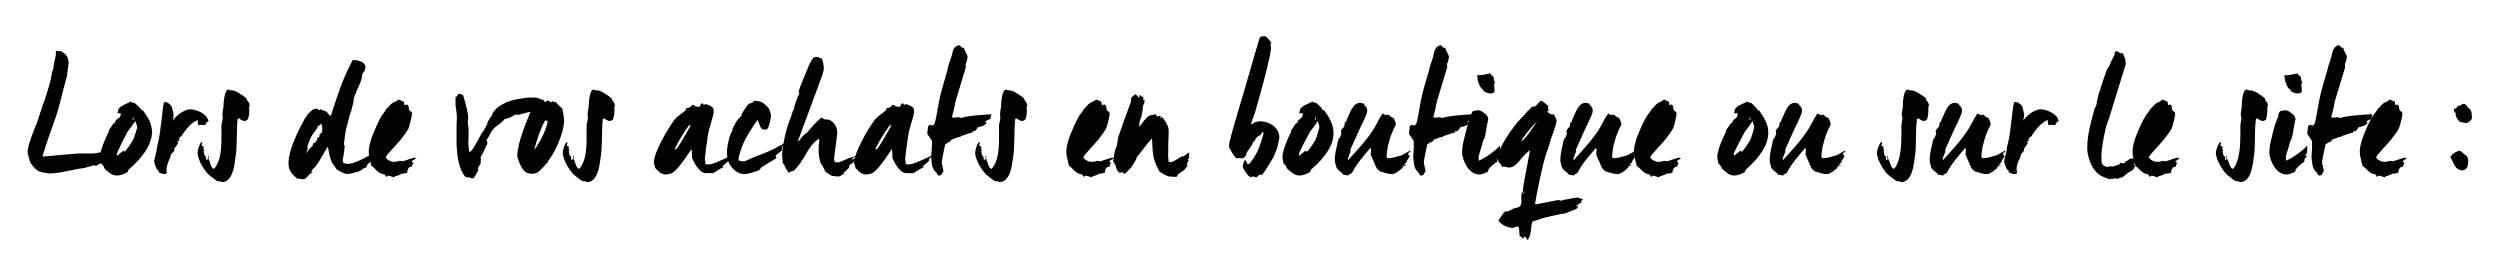
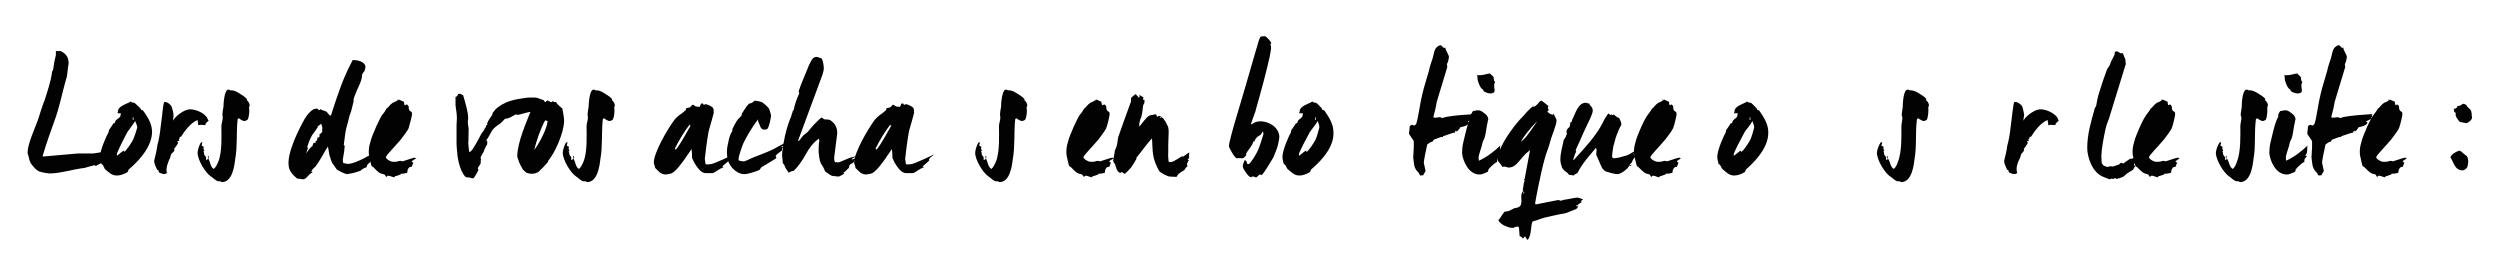
<svg xmlns="http://www.w3.org/2000/svg" version="1.1" id="Calque_1" x="0px" y="0px" viewBox="0 0 725 80" style="enable-background:new 0 0 725 80;" xml:space="preserve">
  <style type="text/css">
	.st0{fill:#020203;}
</style>
  <g>
    <path class="st0" d="M29.7,46.8c0,0.2,0.1,0.3,0.2,0.3c-0.8,0.2-1.9,1-2.1,1c-0.4,0-0.1-0.2-0.4-0.2c-0.2,0-2.1,0.6-2.9,0.8   c-3.5,0.4-7,1.6-10.1,1.6c-0.2,0-2.2-0.2-3.3-0.7c-0.6-0.3-1.7-1.5-2.2-2.3c-0.4-0.7-0.5-1.6-0.7-2.3c-0.1-0.1-0.2-0.4-0.2-0.8   c0-2.4,2.2-7.2,3-9.4c0.5-1.5,1-3.3,1.6-4.9c0-0.1,0.2-0.5,0.3-0.7c0.7-2.3,1.9-5.6,2.2-8.4c0.4-0.5,0.4-1.2,0.5-1.9   c0.1-0.9,0.4-1.9,0.6-2.9c0-0.2,0-0.9,0-1.2H17c0.2,0,0.5,0,0.6,0c2.1,1,2.3,2.5,2.3,3.7c0,0.2-0.2,0.9-0.2,1.2   c-0.2,1.6-0.2,2.5-0.6,3.5c-1.3,4.6-1.8,7.8-3.4,12.1c-1,2.8-2.3,6.4-3.3,9.8v0.3l10.3-0.9h4.4c0.2,0,1.8-0.3,2.5-0.4v0   c0.2,0.2,0.5,0.8,0.8,1c0,0.2,0,0.6,0.1,0.9C30.5,46.3,30.1,46.4,29.7,46.8z" />
    <path class="st0" d="M37.4,49.1c-0.2,0.1-0.2,0.5-0.4,0.8c-1.2,0.7-2.2,1-3.1,1c-1.6,0-2.4-1-3.4-1.8c-0.3-0.2-0.5-1.5-1.1-1.5   c-0.1-0.6-0.4-1.8-0.4-2c0-2.2,2-6.4,2.4-7.1c0.2-0.1,0.1-0.6,0.2-0.8c0.4-0.6,0.9-1.2,1.2-1.8c0.2-0.2,0.2-0.1,0.4-0.2   s0.1-0.3,0.3-0.6c0.2-0.5,0.9-0.7,1.3-1.2c0.2-0.2,0.1-0.7,0.3-1c-0.1,0-0.5-0.2-0.6,0.1c0-0.1-0.1-0.2-0.1-0.3   c-0.1,0-0.1,0.2-0.1,0.4c0-0.2-0.1-0.4-0.4-0.4l0.1,0c0,0,0.1,0,0.2-0.2c-0.2-1.9,3.2-2.5,3.7-3.1c0.2,0.5,0.7,0.2,1.2,0.5   c0.2,0.2,1.1,1,1.6,1.5c0,0,0,0.1,0.1,0.2c0.1,0.1,0.2,0.3,0.2,0.3c0.1,0,0.4,0,0.5,0.2c1.6,2.1,2.6,4.1,2.6,6.2   C44,42.2,41.1,45.9,37.4,49.1z M39.2,35.1c-0.6,1-1.7,2.4-2.2,3.1c-1.1,2-3.1,6-3.1,6.5v0.5c0.6-0.5,1.8-1.5,2-1.5   c0.4,0-0.2,0.3,0.1,0.3c0.5,0,2.5-3.2,2.6-3.5c0.3-0.5,1.2-3.4,1.2-3.5C39.8,36.6,39.5,35.7,39.2,35.1z M38.7,34.7V34h-0.2v0.8   H38.7z" />
    <path class="st0" d="M59.6,36.3c-0.6,0-1.2-0.2-2.1,0c-0.1-0.4-0.1-0.8-0.2-1.5c-2,0.8-3.7,3.1-4.9,5c0-0.1-0.1-0.2-0.2-0.2   c-0.1,0.3-0.2,0.5-0.1,0.6c0,0-0.1,0-0.1,0c-0.1,0.2-0.1,0.2-0.1,0.2c-0.1,0.1,0.1,0.2,0.1,0.4c-0.1,0-0.1,0.1-0.4,0.1h0   c-0.1,0-0.1,0-0.1,0.1c-0.2,0.2,0.2,0.3,0.2,0.4c-0.3,0.5-0.7,1.2-1.2,1.8c0,0.2,0.1,0.3,0.1,0.4c-0.2,0.4-0.5,0.7-0.9,1   c-0.2,0.3-0.2,0.8-0.4,1.2c-0.6,1.3-1.3,3-0.9,4.4c-0.3,0.2-0.6,0.3-0.9,0.3c-0.2,0-1-0.3-1.4-0.5c-0.2-0.2,0-0.9-0.5-0.7   c-0.4-1-0.9-1.8-0.9-2.6c0-0.3,0.8-3,0.9-4.4c0.5-1.8,0.8-3.7,1-5.6c0.1-1.2,0.4-2.7,0.5-4.1c0.1-1,0.2-2,0.5-3H48   c0.6,0,1.6,0.8,1.8,1.4c0.2,0.8,0.5,1.5,0.5,2.2c0.1,0.6-0.1,1-0.1,1.8c0.5-1.2,3.2-3.3,4.9-3.3c1.5,0,3.7,0.8,4.8,2.2   c0.2,0.2,0.3,0.7,0.6,1.1C60.1,35.4,59.4,35.8,59.6,36.3z" />
    <path class="st0" d="M72.2,31c0.2,1,0.1,2.8-0.4,3.7c-0.2,0.2-0.7,0.4-1,0.4c-0.2,0-1.1-0.4-1.5-0.8c-0.3,0.1-0.4,0.2-0.4,0.4   c-0.4,3.8,0,7.7-0.7,11.5c-0.2,1.8-0.8,6.6-3.8,6.6c-0.4,0-0.3-0.2-0.5-0.2c-0.1-0.2,0,0-0.4,0c-0.9,0-2.1-1.4-2.3-1.4   c-1.6-1-3.9-4.8-3.9-6.9c0-0.6,0.4-2.2,1-3c0.2,0,0.3,0,0.4-0.1c0,0.2-0.2,0.6-0.2,1c0.1,0.2,0.2,0.1,0.5,0.3c0.2,0,0,0.3,0,0.8   c0.2,0.2,0.5,0.2,0,0.6c0.2,0.3,0.2,0.6,0.2,0.9c0.2,0.4,0.8,0.8,0.5,1.4l0.2,0.2c0.2-0.2,0.4-0.3,0.6-0.3c0.5,1,0.5,2.3,1.5,2.9   c0.6-0.5,1-1.4,1.3-2.1c1.2-2.9,0.9-8,0.9-10.3c0-0.8,0.4-1.7,0.4-2.5c0-0.2-0.1-0.5-0.1-0.8c0-0.6,0.1-1.2,0.3-2.3   c0-0.6,0.2-5,1.4-5c0.4,0,0.4,0,0.5,0.2c0.8-0.1,1.7,0.2,2.6,0.8c1,0.6,1.7,1.1,2.2,1.6c0.1,0.2,0.1,0.3,0.1,0.5   c0.4,0.2,0.8,1,0.8,1.4C72.4,30.8,72.4,30.9,72.2,31z M60.5,46h-0.2v-0.8h0.2V46z" />
    <path class="st0" d="M105.7,20.6c-0.2,0.2-0.7,0.9-0.7,1.1c0,1.9-1.2,3.4-2.4,6.8c-0.1,0.2,0,0.8-0.1,1.1l-0.6,2.4   c-0.1,0.5-0.5,1.3-0.6,1.8c-0.2,1-0.5,2-0.8,3.1c-0.3,1-0.5,2.7-0.8,5.1c0.2,0.2,0.4,0.5,0.2,0.8c0,1.2-0.5,3.2-0.5,3.5l0.1,0.9   c0.4,0.2,1.4,0.4,1.8,0.3c2-0.2,6.4-2.7,6.9-3.1c-0.1,0.5-0.2,1.2-0.2,1.6c-0.1,0.6-0.9,1.2-1.3,1.6c-0.2,0.1-0.3,0.5-0.4,0.9   c-0.6,0.2-1.5,0.6-1.7,1c-0.8,0.3-2.5,0.8-2.8,0.8l-1.2,0.2c-0.4,0,0-0.2-0.3-0.1c-0.4,0-1.9-0.8-2.6-1.2c-0.2-0.4-0.9-1.2-1.4-2   c-0.2-0.5-0.5-1.2-0.8-2.4c-0.2-1.1-0.3-1.9-0.4-2.3c-0.4,0.6-1,1.5-1.5,2.5c-0.6,1-1.4,2.4-2.2,3.4c-0.4,0.3-1,0.9-1.1,1.3   c0.1,0.2,0.3,0.2,0.5,0.1C88.9,51,89,51.9,87.9,52c-0.2,0-1.1-0.2-1.7-0.2c-1.8-1.5-2.4-2.5-2.5-3.9c-0.4-3.8,3-10.5,4.7-13.5   c0.4-0.6,0.9-1.4,1.6-2c0.1-0.2,0.7-0.5,0.9-0.7c0.2-0.1,0.7-0.2,1.1-0.2c0.2-0.1,0.1,0.4,0.6,0.4c0.4,0,0.2-0.1,0.2-0.3   c0.5,0.4,1.4,0.5,1.9,0.8c0.2,0.2,0.6,0.8,1.1,1.2c0.1-0.2,0.1-0.1,0.2-0.2c2-6.1,3.3-10.4,6.3-16c0.8,0,3.5,0.2,3.7,2   C106,19.6,105.8,20.3,105.7,20.6z M93.1,35.9c-0.2,0.2-0.8,0.7-1,0.7c0.1,0.2,0.1,0.3-0.1,0.5c-0.4,0.7-1.2,1.6-1.6,2.3   c-0.6,1.1-1,2.2-1.3,3.2c0,0.2,0.2,0.2,0.2,0.4c-0.2,0.5-0.4,1.1-0.5,1.5c0.5-0.8,1.3-1.9,1.8-2.1c0.1-0.3,0.2-1,0.5-1   c0.2,0,0.4,0.2,0.4,0V41c0.6-0.2,0.4-0.6,0.7-1.4c0.2,0.2-0.2,0.4,0.2,0.3c0.2,0,0.4-0.6,0.2-0.9c0.2-0.2,0.7-0.3,0.9-1   c-0.2-0.2,0-0.6,0-0.9C93.4,36.9,93.4,36.3,93.1,35.9z" />
    <path class="st0" d="M119.4,46.7c0,0.2,0.2,0.4,0.5,0.5c-0.2,0.2-0.3,0.8-0.5,1.2c-0.9-0.2-1.3,0.9-1.3,1.7   c-0.6,0.2-1.2,0.3-1.9,0.3c-0.2,0.2,0,0.2,0.2,0.2c-0.5,0-1.3,0.5-1.9,0.5v0.2c0,0,0,0.1-0.2,0.1c-0.6,0-2.1-1-2.2,0l-0.6-0.8   c-1.5-0.3-1.9-0.7-3.1-2c-0.9-0.8-0.5,0.4-1.4-3.6c-0.2-2,0.2-3,0.4-3.8c0.2-1,1-2.9,1.7-4.5c0.4-0.8,0.9-2,1.6-3.2   c0.4-0.5,1-1.2,1.3-1.9c0.8-0.6,0.9-1.1,1.9-1.8c0.4-0.2,1.5-0.5,1.4-1c-0.1,0-0.1,0-0.1,0.1c0,0.1,0,0.2,0.2,0.2   c0.4,0-0.1-0.2,0.3-0.2c0.2,0,1,0.5,1.4,0.6c0.2,0.4,0,1,0.4,1c0.4,0,0-0.2,0.4-0.2c0.2,0,0.4,0.2,0.6,0.5c0,2.1,1,1,1,2.3   c0,0.3-0.6,2.8-1,4.1c-0.4,0.8-1.5,2.3-2.3,3.3c-1.5,1.8-4.3,4.6-4.3,5.1c0,0.4,0.9,1,1.5,1.2c0.4,0.2,1.1,0.1,1.5,0.1   c0.5,0,0.9-0.5,1.8-0.1c1.4-0.4,2.6-0.9,3.6-1.1c0.1,0.2,0.4,0.2,0.5,0.2C120.1,46.2,119.9,46.5,119.4,46.7z" />
    <path class="st0" d="M159,46.6c0,0.2-0.1,0.2-0.1,0.4c-0.9,1-1.7,1.9-2.7,2.8c-0.5,0.4-1.4,0.6-2,0.6c-0.4,0-1-0.1-1.5-0.3   c-0.2-0.2-0.8-0.6-1.1-1c-0.3-0.6-0.8-1.3-1.1-2.2c-0.3-0.9-0.5-1.4-0.5-1.5c0-4.2,2.9-10.5,3.8-12.9c-0.2-0.2,0,0-0.3,0   c-0.4,0-2.9,0.8-3.3,0.8s-0.2-0.1-0.6-0.1c-0.2,0-1.2,0.7-2,1c-0.2,0.2-0.8,0.1-1.2,0.3c-0.5,0.5-1,1.1-1.6,1.5   c-1.1,0.7-2,1.5-2.4,2.4c-0.5,0.9-0.9,1.7-1.4,2.3c0,0.1,0.1,0.1,0.1,0.1h0.2v1c-0.5,0.8-0.6,1.2-1,2v0c0,0.1,0,0.2,0,0.2   c-0.4,0.5-0.6,1-0.9,1.6c-0.1,0.2,0.1,0.5,0.1,0.7c-0.2,0.3,0,0.8-0.1,1c-0.1,0.2-0.2,0.6-0.6,1c-0.3,0.5-0.3,0.8,0,0.9   c-0.4,0.8-0.9,1.8-1.5,2.5c-0.2,0-0.8,0-1-0.2c-0.4-0.1-1.1,0.1-1.5-0.4c-1.3-1.5-2.1-4.8-2.2-6.8c-0.1-0.8-0.2-2.2-0.2-2.5v-5.6   c0-0.2,0.1-1.4,0.1-2.1c0-1.2-0.4-3.2-0.4-3.7v-2.3c0.5-0.1,0.7-0.5,0.7-0.8c0.1,0,0.2-0.1,0.6-0.1c0.2,0,0.7,0.4,0.9,0.4   c0.6,2,1.8,5.9,1.4,7.4c-0.1,0.5,0.1,1.7,0.2,2.3c0,3.9-0.1,4-0.1,4.2c0.1,0.8,0.1,1.7,0.3,2.6c0.4-0.1,0.6-0.4,0.8-0.6   c1-1.5,2-3.3,2.8-4.9c0.5-0.5,1.1-1.4,0.9-1.8l0.1,0.1c0,0.1,0,0.1,0.1,0.2c0.1-0.1,0.2-0.3,0.1-0.7c0-0.1,0.4,0,0.4-0.2   c-0.2-0.8,1-2.1,1.5-3c0-0.2,0-0.3,0.1-0.5c0.2-0.2,0.5-0.6,0.8-1c2.7-2.5,5.9-2.9,8.6-3.3c1-0.2,2.7-0.1,3.1-0.1   c0.4,0,1.6,0.6,2.2,0.7c0.2,0.2,0.4,0.6,0.5,0.6c0.2,0,0.4-0.3,0.6-0.5c0.5,0.2,0.9,0.5,1.2,0.5c0.4,0,0.3-0.2,0.3-0.4l0.2,0.2   c0.1,0.2,0.6,0.2,0.8,0.2c0.6,0.8,1.2,1.3,1.9,1.9c0,0.2,0.5,2.5,0.5,3.5C163.5,38.8,160.8,44.5,159,46.6z M158.1,34.9   c-1.4,2.5-2.4,5.6-3.2,8.6c1.6-2,3.8-6.4,3.9-8.4C158.6,35.1,158.3,34.9,158.1,34.9z" />
    <path class="st0" d="M178.1,31c0.2,1,0.1,2.8-0.4,3.7c-0.2,0.2-0.7,0.4-1,0.4c-0.2,0-1.1-0.4-1.5-0.8c-0.3,0.1-0.4,0.2-0.4,0.4   c-0.4,3.8,0,7.7-0.7,11.5c-0.2,1.8-0.8,6.6-3.8,6.6c-0.4,0-0.3-0.2-0.5-0.2c-0.1-0.2,0,0-0.4,0c-0.9,0-2.1-1.4-2.3-1.4   c-1.6-1-3.9-4.8-3.9-6.9c0-0.6,0.4-2.2,1-3c0.2,0,0.3,0,0.4-0.1c0,0.2-0.2,0.6-0.2,1c0.1,0.2,0.2,0.1,0.5,0.3c0.2,0,0,0.3,0,0.8   c0.2,0.2,0.5,0.2,0,0.6c0.2,0.3,0.2,0.6,0.2,0.9c0.2,0.4,0.8,0.8,0.5,1.4l0.2,0.2c0.2-0.2,0.4-0.3,0.6-0.3c0.5,1,0.5,2.3,1.5,2.9   c0.6-0.5,1-1.4,1.3-2.1c1.2-2.9,0.9-8,0.9-10.3c0-0.8,0.4-1.7,0.4-2.5c0-0.2-0.1-0.5-0.1-0.8c0-0.6,0.1-1.2,0.3-2.3   c0-0.6,0.2-5,1.4-5c0.4,0,0.4,0,0.5,0.2c0.8-0.1,1.7,0.2,2.6,0.8c1,0.6,1.7,1.1,2.2,1.6c0.1,0.2,0.1,0.3,0.1,0.5   c0.4,0.2,0.8,1,0.8,1.4C178.3,30.8,178.3,30.9,178.1,31z M166.4,46h-0.2v-0.8h0.2V46z" />
    <path class="st0" d="M211.6,45.8c-0.2,0.2-0.4,0.5-0.2,0.7c-0.4,0.5-1.2,1.1-1.9,1.7c0,0,0.2,0.3,0.4,0.3c-1,0.2-2.8,1.7-3.2,1.7   h-2.1c-2,0-3.9-4.2-3.9-4.5c0-0.6,0-1.6-0.2-2.5c-0.5,1-1.1,1.6-1.7,2.6c-0.6,0.8-3.1,4.6-4.6,4.6c-0.2,0-0.8,0.2-1,0.2   c-1.7,0-2.2-1-3.2-1.9c0-0.4-0.4-1.2-0.4-1.5c0-3,4.1-9.9,5.8-12.2c0.3-0.5,1.4-1.5,2-1.9c0.4-0.2,1-0.8,1.5-1.2   c0.1-0.2-0.1-0.3,0.1-0.5c0.5-0.2,0.8-0.1,1.1-0.3c0.2-0.2,0.5-0.4,0.6-0.7h0.4c0.4,0.3,0.6,0.5,0.9,0.5s0.5,0.1,0.8,0.1   c0.6-0.6,0.2-1,0.9-1c0.4,0,0.1,0.4,0.5,0.4c0.4,0,0-0.2,0.3-0.2c0.6,0,1.8,0.6,2.2,1c0.2,0.2,0.4,1,0.2,1.2c0,0.2,0.1-0.2,0.1,0.2   c0,0.3-1,3.7-1.5,5.5c-0.5,2.7-1.1,7.7-1.1,8c0,0.2,0.2,1.1,0.2,1.5c0.5,0.2,1.1,0,1.5,0c0.8,0,6.3-2.6,6.6-2.8   C212.3,45.3,211.7,45.5,211.6,45.8z M200.1,36.5c-0.2-0.2,0-0.4,0-0.5c-1.6,2-3.2,4.7-4.4,7.1l0.3,0.3c1.6-2,3-4.8,4.4-7.2   L200.1,36.5z" />
    <path class="st0" d="M227,42.4c-0.4,0-0.1-0.2-0.3,0c0,0.2-0.2,0.2,0,0.2c0.4,0,0.1,0,0.4,0c-0.2,0.2-0.5,0.8-0.3,1   c-0.6,0.5-1.4,1-1.9,1.6c0,0.1,0.1,0.2,0.2,0.2v0.5c-1.2,0.7-2.5,1.6-4.3,2.6c-0.2,0.2-0.4,0.7-0.6,0.8c-0.6,0.3-3.2,1.2-4.3,1.2   c-2.6,0-4.9-2.8-5-5c0-0.4-0.1-0.9-0.1-1.2c0-0.8,0.1-1.8,0.4-3c0.2-1.3,0.6-2.4,1.1-3.2c0.1,0,0.1-0.4,0.1-0.7c0.5-1,1-2,1.6-2.8   c0.5-0.5,0.9-0.8,1.2-1.4c0,0,0-0.1-0.1-0.1c-0.1,0.1-0.2,0.2-0.2,0.2c0.6-0.8,1.3-2.2,2.1-3c0.2-0.4,0.8-0.3,1.1-0.5   c0.4-0.2,0.5-0.6,0.9-0.6c0.2,0,1.5,0.2,2.1,0.5c0.5,0.4,1.6,1.2,2,2c0.2,0.6,0.5,1.5,0.5,1.9c0,0.5-0.6,3.5-1.1,3.8   c-0.1,0.1-0.4,0.2-0.8,0.2c-0.8,0-1.2-0.6-1.4-1.4c-0.2-0.5-0.6-1-0.4-1.5v0h-0.1c-1.9,2.4-3.3,5-4.2,6.8c-0.5,1.1-1.4,4-1.4,4.3   v0.7c0.4,0.2,1.2,0.3,1.5,0.3s1.4-0.5,2.2-0.9c1.8-0.8,4.1-1.5,6.5-2.7c0.6-0.4,2.2-1.2,3.4-1.8C227.5,41.6,227.4,42.4,227,42.4z" />
    <path class="st0" d="M247,46.1L247,46.1c0,0.1,0,0.1,0.1,0.2c0.4-0.3,0.9-0.2,1.2-0.4c-0.4,0.2-0.5,1-0.9,1.3   c-0.2,0.2-0.8,0.3-1,0.7c-0.2,0.2-0.1,0.7-0.3,0.9c-0.4,0.2-0.7,0.8-1.5,1.3c0.1,0.2,0.2,0.2,0.3,0.2c-0.4,0.2-1.3,0.9-1.8,0.9   c-0.4,0-1.4-0.2-1.8-0.2c-0.2,0-1.6-1-1.9-1.2c-0.2-0.2-0.4-0.8-0.6-1.2c-0.2-0.4-0.6-1-0.8-1.3c-0.4-1.1-0.5-2.2-0.6-3.2   c0-1.1,0-2.1,0.2-3.2l-0.1-0.7c-1.5,1-2.7,2.5-3.8,4.5s-2.3,3.7-3.6,4.9v0c0,0,0,0,0.1,0c-0.2,0,0,0-0.4,0c-0.2,0-0.7,0.3-1.1,0.5   c-0.2-0.5-0.6-0.8-0.9-1.4c-0.2-0.4-0.3-1-0.8-1.4c0-0.8-0.2-1.9-0.2-2.3c0-0.5,0.1-1.6,0.4-3.3c0.3-1.7,0.6-3.1,0.9-4.1   c0.6-2.2,1.4-4,1.4-4c0-0.5,0.4-1,0.4-1.4c0.2-0.2,0.2-0.2,0.3-0.4c0.2-1.3,0.9-3.3,1.5-4.5c0.1-0.3,0.1-0.5-0.1-0.8   c0.6-2,2.2-5.5,3-7.6c0.8-1.5,1-2.4,2.3-2.4c0.4,0,0.9,0.4,1.3,0.4c0.1,0.2,0.2,0.3,0.2,0.3c0.4,0.8,0.5,2.2,0.5,2.7   c0,0.4-0.2,1.2-0.4,1.8l-7.1,19.2c0.5,0,0.9-0.9,1.2-1.2c0.4-0.5,1.2-1.1,1.7-1.5c0.2-0.4,3.5-4.1,4-4.1c0.2,0,0.5,0.5,0.8,0.5   c0.4,0.1,1.2,0,1.6,0.2c1.8,1.2,2.1,2.5,2.1,3.9l-0.9,7.1c0,0.2,0,0.9,0.3,1.3c0.6-0.2,0.5,0,0.9,0s3-1.3,3.9-1.5   c0.4,0,1-0.3,1.4-0.5C248.3,45.3,247.7,45.7,247,46.1z" />
    <path class="st0" d="M269.7,45.8c-0.2,0.2-0.4,0.5-0.2,0.7c-0.4,0.5-1.2,1.1-1.9,1.7c0,0,0.2,0.3,0.4,0.3c-1,0.2-2.8,1.7-3.2,1.7   h-2.1c-2,0-3.9-4.2-3.9-4.5c0-0.6,0-1.6-0.2-2.5c-0.5,1-1.1,1.6-1.7,2.6c-0.6,0.8-3.1,4.6-4.6,4.6c-0.2,0-0.8,0.2-1,0.2   c-1.7,0-2.2-1-3.2-1.9c0-0.4-0.4-1.2-0.4-1.5c0-3,4.1-9.9,5.8-12.2c0.3-0.5,1.4-1.5,2-1.9c0.4-0.2,1-0.8,1.5-1.2   c0.1-0.2-0.1-0.3,0.1-0.5c0.5-0.2,0.8-0.1,1.1-0.3c0.2-0.2,0.5-0.4,0.6-0.7h0.4c0.4,0.3,0.6,0.5,0.9,0.5s0.5,0.1,0.8,0.1   c0.6-0.6,0.2-1,0.9-1c0.4,0,0.1,0.4,0.5,0.4c0.4,0,0-0.2,0.3-0.2c0.6,0,1.8,0.6,2.2,1c0.2,0.2,0.4,1,0.2,1.2c0,0.2,0.1-0.2,0.1,0.2   c0,0.3-1,3.7-1.5,5.5c-0.5,2.7-1.1,7.7-1.1,8c0,0.2,0.2,1.1,0.2,1.5c0.5,0.2,1.1,0,1.5,0c0.8,0,6.3-2.6,6.6-2.8   C270.5,45.3,269.9,45.5,269.7,45.8z M258.3,36.5c-0.2-0.2,0-0.4,0-0.5c-1.6,2-3.2,4.7-4.4,7.1l0.3,0.3c1.6-2,3-4.8,4.4-7.2   L258.3,36.5z" />
-     <path class="st0" d="M287.3,33.4c0,0.2,0.1,0.2,0.2,0.2c-0.1,0.5-0.6,0.3-0.1,0.8c-0.5,0.2-1.2,0.5-1.7,0.8c0,0.2,0.2,0.2,0.4,0.4   c-0.3,0.8-1.5,1.1-2.5,1.3c-0.2,0.4-0.8,1.2-1.2,1.2c-0.2,0,0.1-0.1-0.1-0.2c-0.1,0-0.2,0.1-0.2,0.5c-1,0.2-2.3,0.7-3.5,1.1   c-0.2,0,0,0.2,0,0.3c-0.2,0,0-0.1-0.4-0.1c-0.2,0-1.5,0.5-2.3,0.8l-0.4,0.6c-0.4,0-1,0.5-1.4,0.8c-0.4,1.7-1,4.8-1,5.2   c0,0.3,0.5,2.2,0.5,2.5c0,0.3-0.6,0.7-0.6,1.2c-0.1,0-0.5,0.1-0.8,0.1c-0.4,0-0.4-0.6-0.6-0.8c-1.6-1.4-1.3-2.7-1.5-3.9   c-0.2-0.8,0.2-2.7,0.2-5.2c0-0.3-1.4-2-1.4-2.3c0-0.2,0.2-1.2,0.2-2c0.2-0.1,0.2-0.3,0.2-0.3c0.2,0,0.4-0.2,0.6-0.2   c0.4,0,0.1,0.2,0.5,0.2c0.2,0,0.6-0.4,0.7-0.8c0.5-1.5,1.1-6.2,1.7-8.4c0.6-2.2,1.3-4.5,1.9-6.7c0.2-1.1,0.6-2.5,1.1-3.7   c0.4-1,0.4-2.7,1.4-3.3c0.2-0.2,0.7-0.4,0.9-0.4c0.4,0,0.8,0.8,1.1,0.8s0.4-0.1,0.5-0.1c-0.1,0.1-0.1,0.1-0.1,0.1s0,0.1,0,0.2   c0,0.4,1,1.9,1,2.4c0,0.2-0.2,1.5-0.6,2.1c0.1,0.4,0.1,0.6,0.1,0.9c-1,3.4-2,6.7-3,9.9c-0.2,1.3-0.6,3-1,4.4v0.2   c0.4,0.2,0.6,0.1,1,0.1c0.2-0.1,0.6-0.1,1-0.1c0.4,0,0,0.2,0.5,0.2c0.4,0,0.8-0.2,1.2-0.3c2.2-0.4,4.8-0.6,7.9-0.8   C287.7,33.1,287.5,33.2,287.3,33.4z" />
    <path class="st0" d="M297.7,31c0.2,1,0.1,2.8-0.4,3.7c-0.2,0.2-0.7,0.4-1,0.4c-0.2,0-1.1-0.4-1.5-0.8c-0.3,0.1-0.4,0.2-0.4,0.4   c-0.4,3.8,0,7.7-0.7,11.5c-0.2,1.8-0.8,6.6-3.8,6.6c-0.4,0-0.3-0.2-0.5-0.2c-0.1-0.2,0,0-0.4,0c-0.9,0-2.1-1.4-2.3-1.4   c-1.6-1-3.9-4.8-3.9-6.9c0-0.6,0.4-2.2,1-3c0.2,0,0.3,0,0.4-0.1c0,0.2-0.2,0.6-0.2,1c0.1,0.2,0.2,0.1,0.5,0.3c0.2,0,0,0.3,0,0.8   c0.2,0.2,0.5,0.2,0,0.6c0.2,0.3,0.2,0.6,0.2,0.9c0.2,0.4,0.8,0.8,0.5,1.4l0.2,0.2c0.2-0.2,0.4-0.3,0.6-0.3c0.5,1,0.5,2.3,1.5,2.9   c0.6-0.5,1-1.4,1.3-2.1c1.2-2.9,0.9-8,0.9-10.3c0-0.8,0.4-1.7,0.4-2.5c0-0.2-0.1-0.5-0.1-0.8c0-0.6,0.1-1.2,0.3-2.3   c0-0.6,0.2-5,1.4-5c0.4,0,0.4,0,0.5,0.2c0.8-0.1,1.7,0.2,2.6,0.8c1,0.6,1.7,1.1,2.2,1.6c0.1,0.2,0.1,0.3,0.1,0.5   c0.4,0.2,0.8,1,0.8,1.4C297.9,30.8,297.9,30.9,297.7,31z M286,46h-0.2v-0.8h0.2V46z" />
    <path class="st0" d="M321.7,46.7c0,0.2,0.2,0.4,0.5,0.5c-0.2,0.2-0.3,0.8-0.5,1.2c-0.9-0.2-1.3,0.9-1.3,1.7   c-0.6,0.2-1.2,0.3-1.9,0.3c-0.2,0.2,0,0.2,0.2,0.2c-0.5,0-1.3,0.5-1.9,0.5v0.2c0,0,0,0.1-0.2,0.1c-0.6,0-2.1-1-2.2,0l-0.6-0.8   c-1.5-0.3-1.9-0.7-3.1-2c-0.9-0.8-0.5,0.4-1.4-3.6c-0.2-2,0.2-3,0.4-3.8c0.2-1,1-2.9,1.7-4.5c0.4-0.8,0.9-2,1.6-3.2   c0.4-0.5,1-1.2,1.3-1.9c0.8-0.6,0.9-1.1,1.9-1.8c0.4-0.2,1.5-0.5,1.4-1c-0.1,0-0.1,0-0.1,0.1c0,0.1,0,0.2,0.2,0.2   c0.4,0-0.1-0.2,0.3-0.2c0.2,0,1,0.5,1.4,0.6c0.1,0.4,0,1,0.4,1c0.4,0,0-0.2,0.4-0.2c0.2,0,0.4,0.2,0.6,0.5c0,2.1,1,1,1,2.3   c0,0.3-0.5,2.8-1,4.1c-0.4,0.8-1.5,2.3-2.3,3.3c-1.5,1.8-4.3,4.6-4.3,5.1c0,0.4,0.9,1,1.5,1.2c0.4,0.2,1.1,0.1,1.5,0.1   c0.5,0,0.9-0.5,1.8-0.1c1.4-0.4,2.6-0.9,3.6-1.1c0.1,0.2,0.4,0.2,0.5,0.2C322.4,46.2,322.1,46.5,321.7,46.7z" />
    <path class="st0" d="M344.8,45.3c-0.1,0.2,0.1,0.4,0.1,0.5c-0.2,0.2-0.3,0.2-0.5,0.5c0.1,0,0.2,0.1,0.4,0.1l0,0.1   c-0.1,0.1-0.1,0.1-0.2,0.1c-0.2,0.2,0,0.6-0.4,0.8c0.1,0.2,0,0.6,0.2,0.8c-0.2,0.2-0.6,0.4-0.7,0.8c-0.2,0.5-1.2,0.8-1.6,1.2   c-0.4,0.2-0.8,0.9-0.9,1.1c-0.6,0-1.7-0.1-2-0.1c-0.6,0-2.9-1.2-3.1-1.7c-0.8-1.5-1.5-3.1-1.7-4.7c-0.2-1-0.2-3-0.3-4.4   c-0.1-0.1,0-0.2-0.1-0.2c-1.4,1.5-3,3.8-4.4,5.5c-0.1,0-0.1,0.1,0,0.3c-0.5,0.9-1,1.8-1.6,2.6c-0.5,0.6-1.6,1.7-1.8,1.8   c-0.4,0-0.6-0.5-0.9-0.5c-0.4,0,0.1,0.2-0.3,0.2c-1.2,0.1-1.5-2.4-1.7-2.6c-0.2-0.1-0.4-0.5-0.5-0.9c0-0.2,0.4-1.9,0.5-2.9   c0.2-0.5,0.5-1.1,0.6-1.6c0.2-0.8,0.2-1.6,0.4-2.4c1-2.8,2.4-6.8,3.7-10.3c0-0.2,0-0.7,0-1c0.5-0.4,1-1,1.4-1.1   c0.2,0.4,0.6,0.6,0.9,1.1c0.2-0.2,0.2-0.6,0.1-0.9c0.4,0.2,0.7,0.5,1.2,0.7c0,0.2-0.2,0.6,0,0.8h0c0.2,0,0.1,0,0.3-0.1l0,0.5   c0.1,0.4-0.2,0.7-0.4,1.2c-0.1,0.8-0.2,2.2-0.5,3.2c0,0.3-0.1,0.5-0.3,0.7c-0.2,0.8-0.4,1.5-0.3,2.2c0.8-0.8,2-2.8,3-3.2   c0.5-0.2,1-0.1,1.6-0.4c0.4,0.2,0.5,0.5,0.6,0.8c0.2-0.2,0.4-0.3,0.7-0.3c0.2,0,0.9,0.6,1.3,1v0c0,0,0,0.1-0.1,0.1   c0,0.2,0.2,0.2,0.3,0.2c1.2,2.4,0.9,1.5,1.1,2.8c0.1,0.3-0.2,4.3-0.1,6.4c-0.1,0.8,0,1.8,0.1,2.8c0.1,0.1,0.4,0.1,0.6,0.1   c0.9,0,2.6-1.4,3.5-1.8h0c-0.1,0-0.2,0-0.1,0.1l-0.1,0.1h0.2c0.4,0,1.1-0.8,1.9-1.2C344.9,44.6,344.8,44.9,344.8,45.3z M336.8,34.1   l-0.1-0.2l-0.4,0l0.1,0.2L336.8,34.1z" />
    <path class="st0" d="M368.4,12.8c0.2,0.5,0.3,1.1,0.1,2l-0.3,1.7c-0.8,3.7-2.5,10.1-3.9,14.9c-0.2,1.2-1,2.8-1.5,4.5l0.2,0.2   c0.6-0.6,1.3-0.8,2.1-0.9c2.6-0.2,5.6,1.5,5.9,4.2c0.1,0.2-0.2,1.9-0.5,3c-0.2,0.8-0.8,2.2-1.2,3.2c-0.5,0.8-2.9,5-3.5,5.2   c-0.3,0,0-0.2-0.4-0.2c-0.2,0-0.9,0.8-1.3,1l0.1,0c0-0.1,0-0.2,0-0.2c-0.3,0-0.6-0.3-1-0.2c-0.4,0,0,0.2-0.4,0.2   c-0.3,0-0.5-0.3-0.8-0.5c-0.2-0.2-1.6-1.9-1.6-2.7c0-0.4,0.4-1.5,0.6-1.8c1,0.5,0.2,1.2,1.1,1.2c0.6-0.2,2.2-2.9,2.7-4   c0.6-1.4,1.2-3.4,1.6-4.7l-0.1-0.7c-0.4,0-0.4,0.8-0.9,1c-1,0.5-1.4,1.1-1.6,1.8c-0.2,0.1-0.2,0-0.4,0c0.2,0.8-1.8,2.8-2.1,3.8   c0.1,0.2,0.3,0.2,0.4-0.1c-0.4,0.4-0.9,1.1-1.3,1.2c-0.4,0-1.4-0.1-1.7,0c-0.7,0-2.4-3.4-2.3-3.4c-0.1-1,1.4-5.8,1.4-6   c2-6.7,4.8-16.2,6.5-22.2c0.4-1,0.6-2.5,1.2-3.6c0.4-0.2,1-0.2,1.3-0.2c0.4-0.1,1.8,1.7,1.8,1.8C368.8,12.6,368.6,12.6,368.4,12.8z   " />
    <path class="st0" d="M380.3,49.1c-0.2,0.1-0.2,0.5-0.4,0.8c-1.2,0.7-2.2,1-3.1,1c-1.5,0-2.3-1-3.3-1.8c-0.4-0.2-0.6-1.5-1.2-1.5   c-0.2-0.6-0.4-1.8-0.4-2c0-2.2,2-6.4,2.4-7.1c0.2-0.1,0-0.6,0.2-0.8c0.4-0.6,0.9-1.2,1.2-1.8c0.2-0.2,0.2-0.1,0.4-0.2   c0.2,0,0.1-0.3,0.3-0.6c0.2-0.5,0.9-0.7,1.2-1.2c0.2-0.2,0.1-0.7,0.3-1c-0.2,0-0.5-0.2-0.7,0.1c0-0.1,0-0.2-0.1-0.3   c-0.1,0-0.2,0.2-0.2,0.4c0-0.2-0.1-0.4-0.3-0.4l0.1,0c0.1,0,0.1,0,0.2-0.2c-0.2-1.9,3.2-2.5,3.7-3.1c0.2,0.5,0.7,0.2,1.2,0.5   c0.2,0.2,1.1,1,1.5,1.5c0,0,0.1,0.1,0.1,0.2c0,0.1,0.1,0.3,0.2,0.3c0.1,0,0.3,0,0.5,0.2c1.5,2.1,2.6,4.1,2.6,6.2   C386.9,42.2,384,45.9,380.3,49.1z M382.1,35.1c-0.5,1-1.7,2.4-2.2,3.1c-1.1,2-3.2,6-3.2,6.5v0.5c0.7-0.5,1.8-1.5,2-1.5   c0.4,0-0.2,0.3,0.2,0.3c0.5,0,2.5-3.2,2.6-3.5c0.3-0.5,1.1-3.4,1.1-3.5C382.7,36.6,382.4,35.7,382.1,35.1z M381.6,34.7V34h-0.2v0.8   H381.6z" />
-     <path class="st0" d="M409.1,43.9c-0.2,0.1-0.5,0.3-0.8,0.7c0.2,0.2,0.3,0.5,0.5,0.8c-0.2,0.3-0.5,0.8-0.8,1.2   c-0.1,0.1-0.1,0.3,0,0.3c-0.2,0.2-0.4,0.5-0.8,0.8c0.2,0.2,0.3,0.2,0.5,0c0,0.2,0,0.4-0.4,0.4c-0.4,0,0-0.1-0.2-0.2   c-0.2,0.1-0.1,0.4-0.3,0.6c-0.1,0.2-0.4,0.5-0.8,0.8c-0.5,0.5-1.8,1.2-2.2,1.2c-1.2,0-2.5-0.5-3.6-0.8c-0.2-0.2-0.8-0.6-1-1   c-0.6-1.2-1.1-2.6-1.6-3.6c-0.2-0.3,0-1,0-1.4c0-0.2,0-0.6-0.2-0.8c-1.8,2.2-3.9,4.4-5.3,7.2c-0.2,0.2-0.6,0.4-1,0.6l-0.1,0   c0,0,0,0.1,0.2,0.2c-0.5,0-1-0.2-1.6-0.2c-0.2-0.5-0.8-0.8-1.3-1.2c-0.2-0.2-0.8-0.8-0.8-1.2c-0.2-0.5-0.4-1.4-0.4-1.8   c0-2.4,0.6-3.8,1-6c0.5-0.5,0.7-1.1,0.9-1.7c0-0.2-0.2-0.7-0.1-0.9c0.2-0.5,0.5-0.8,0.8-1c0.2-0.2,0.2-0.8,0.3-1.3   c0-0.2,0.3-0.2,0.5-0.4c0-0.2-0.1-0.2,0-0.4c1-1.9,1.7-5,4-5c0.3,0,0.6,0.3,1,0.2c0,0.4,0.5,0.8,0.8,1.2c0,0.2,0.2,0.4,0.2,0.8   c0,1.2-1.3,3.4-2.1,5.2c-0.4,0.8-0.9,2-1.3,2.9c-0.4,1-1,2.1-1.5,3.3c0,0.2-0.1,0.4,0.1,0.6c-0.4,0.6-0.5,1.3-0.8,2v0.4h0.1   c3.4-3.8,6.5-7,8.5-11c0.3-0.7,0.9-1.7,1.5-2.5c0.2,0.2,0.5,0.3,0.8,0.5c0.2,0,0-0.2,0-0.4c0.2,0.2,0.2,0.4,0.6,0.4   c0.2,0-0.1-0.2,0.2-0.2c0.2,0,0.5,0.7,1.5,1c0.4,0.5,0.7,1.5,0.7,1.9c0,0.2-0.8,1.4-1,2.2c-0.5,1-0.9,2.5-1.2,3.7l0,0.1   c-0.1,0-0.1,0.2-0.1,0.2c-0.2,1-0.4,2.7-0.4,3.1c0,0.2,0.1,0.4,0.3,0.4c0.1,0.1,0.2,0.1,0.4,0.1c0.1,0,0.6-0.1,1.3-0.2l1.8-0.5   c1-0.2,2-1,3-1.5L409.1,43.9z" />
    <path class="st0" d="M427.3,33.4c0,0.2,0.1,0.2,0.2,0.2c-0.1,0.5-0.6,0.3-0.1,0.8c-0.5,0.2-1.2,0.5-1.7,0.8c0,0.2,0.2,0.2,0.4,0.4   c-0.4,0.8-1.6,1.1-2.6,1.3c-0.2,0.4-0.8,1.2-1.1,1.2c-0.2,0,0-0.1-0.2-0.2c-0.2,0-0.2,0.1-0.2,0.5c-1,0.2-2.2,0.7-3.5,1.1   c-0.1,0,0,0.2,0,0.3c-0.1,0,0-0.1-0.4-0.1c-0.2,0-1.5,0.5-2.3,0.8l-0.4,0.6c-0.5,0-1.1,0.5-1.5,0.8c-0.4,1.7-1,4.8-1,5.2   c0,0.3,0.5,2.2,0.5,2.5c0,0.3-0.6,0.7-0.6,1.2c-0.2,0-0.6,0.1-0.8,0.1c-0.3,0-0.4-0.6-0.6-0.8c-1.5-1.4-1.3-2.7-1.5-3.9   c-0.2-0.8,0.2-2.7,0.1-5.2c0-0.3-1.4-2-1.4-2.3c0-0.2,0.2-1.2,0.2-2c0.1-0.1,0.2-0.3,0.2-0.3c0.2,0,0.3-0.2,0.6-0.2   c0.4,0,0,0.2,0.5,0.2c0.2,0,0.7-0.4,0.7-0.8c0.5-1.5,1.1-6.2,1.7-8.4c0.5-2.2,1.3-4.5,1.9-6.7c0.2-1.1,0.7-2.5,1.1-3.7   c0.3-1,0.4-2.7,1.4-3.3c0.2-0.2,0.7-0.4,0.8-0.4c0.4,0,0.8,0.8,1.1,0.8c0.4,0,0.4-0.1,0.6-0.1c-0.1,0.1-0.2,0.1-0.2,0.1   s0,0.1,0,0.2c0,0.4,1,1.9,1,2.4c0,0.2-0.2,1.5-0.6,2.1c0.1,0.4,0.1,0.6,0.1,0.9c-1,3.4-2,6.7-3,9.9c-0.2,1.3-0.6,3-1,4.4v0.2   c0.3,0.2,0.5,0.1,1,0.1c0.2-0.1,0.6-0.1,1-0.1c0.3,0,0,0.2,0.5,0.2c0.3,0,0.8-0.2,1.2-0.3c2.2-0.4,4.8-0.6,7.9-0.8   C427.7,33.1,427.5,33.2,427.3,33.4z" />
    <path class="st0" d="M434.4,45.1c0.1,0.1,0.3,0,0.5,0.2c-0.1,0.2-0.4,0.5-0.6,0.7c-0.1,0.2-0.2,0.5-0.1,0.9c-0.8,0.4-2,1.5-2.6,2.3   c0,0.1,0.1,0.5-0.3,0.7c-0.6,0.3-1.7,0.7-2,0.7c-3.4,0.2-5.1-4-5.3-6.2c0-0.6,0.1-2.3,0.4-3.3l0.5-2.1c0.5-2.1,1-3.9,1.7-5.2   c0-0.1,0-0.3,0-0.7c0.2-0.1,0.2-0.5,0.6-0.9c0.4,0,0.8-0.2,1.2-0.2c0.7-0.1,1.3,0.2,2,0.8c0.8,0.5,1.2,1.2,1.2,1.8   c0,0.2-0.2,0.5-0.2,1c-0.2,0.6-0.3,1.5-0.5,2.7c-0.2,1.2-0.4,2-0.8,2.6c-0.2,0.4-0.3,1.3-0.5,1.8c-0.6,2-1,2.7-0.7,3.9   c2.4-1.1,4.7-2.9,6.4-4.6C434.6,42.4,435.5,44.1,434.4,45.1z M432.2,27.1c-0.8,0-1.5-0.4-2-0.7c0-0.1,0-0.2-0.1-0.4   c-0.8-0.4-1.2-1.6-1.5-2.5c-0.2-0.4,0-1.2-0.3-1.7c2.2,0.1,2.5-0.4,3.8-0.5c0.3,0.4,0.8,0.7,1,1c0.2,0.2-0.1,1,0.5,1.5   C432.6,25.2,434.6,27,432.2,27.1z" />
    <path class="st0" d="M458.7,58.6c-0.2,0.1-0.6,0.5-1,0.6c-0.2,0.2,0.1,0.2,0.1,0.3c-0.2,0-0.6,0-0.8,0.2c0.2,0.2,0.4,0,0.7,0.2   c-0.2,0.2-0.5,0.8-0.8,0.8c-1.1,0.4-2.9,1.2-3.2,1.2c-1.1,0.1-4.3,0.9-5.7,1.2c-0.9,0.2-2.2,0.8-3.5,1.1c-0.7,0.9-0.2,4-1.5,5.4   c-0.2-0.2-0.5-0.6-0.7-1c-0.2-0.1-0.4,0.4-0.6,0.6c-0.2-0.2-0.6-0.7-1-0.7l-0.2-2.5l-0.2-0.3c-1,0-1.3,0.4-1.5,0.4   c-0.5,0-1.2-0.1-2.1-0.5c-0.9-0.3-1.4-0.8-1.8-1.2c-0.2,0-0.1-0.3-0.4-0.5c0.5-0.5,1-1.5,1.8-2.5c0.5-0.1,0.9-0.1,1.2-0.2   c0.5-0.2,1-0.5,1.6-0.8c0.8-0.2,1.2-0.1,1.8-0.7c0.8-1.3-0.3-3.1,0.8-4.3c0-0.2,0.2-0.1-0.1-0.3h0c-0.1,0-0.1,0.1-0.1,0.2   c0.4-0.9,0.2-2.2,0.7-2.9c-0.1-0.2-0.3-0.2-0.3,0c0-0.2,0.2-0.6,0.3-0.6c0.2-0.1,0-0.1,0-0.2l1.5-8h-0.1c-3,2.3-3.5,4.9-6.1,5   c-0.2,0-1-0.3-1.2-0.3c-0.3,0-0.5,0.1-0.6,0.1c-1.1-1.8-1.4-1.3-1.5-2.8c0-0.2,0.2-0.5,0.4-1.2l0.7-1.7c1.3-2.8,4.2-6.9,6.6-9.2   c0.6-0.8,1.8-2,3-3l-0.4,0.5c1.1,0,1.9-1.7,2.4-1.8c0.3,0,1.5,1,2.2,1.6c-0.2,0.2-0.3,0.4-0.1,0.8c0.2,0.3,0.1,0.6-0.3,0.7   c0.2,0.4,1,0.9,1.7,1c0.2-0.2,0-0.2,0.2-0.4c0,0.5,0.8,1.5,0.8,2c0.1,1.1-1.7,5.3-1.8,6c-0.4,1.8-1.2,3.4-1.6,5   c-1.2,4.2-2.8,12.7-2.8,13c0,0.6,0.4,0.3,0.6,0.3c0.2,0,5.8-1.2,6.1-1.2c0.3,0,0.4,0.2,0.8,0.2c0.2,0,0.7-0.3,1.1-0.3   c0.6-0.1,1.3-0.2,2.2-0.4c0.9-0.2,1.4-0.2,1.5-0.2c0.2,0,1,0.3,1.6,0.5C458.7,58.3,458.2,58.2,458.7,58.6z M441.1,41.1   c1.7-1.2,3.6-4.5,4.7-5.9C444,36.8,441.5,40,441.1,41.1z M442,56.1l0-0.5l-0.2,0l0,0.5L442,56.1z" />
    <path class="st0" d="M474.5,43.9c-0.2,0.1-0.5,0.3-0.8,0.7c0.2,0.2,0.3,0.5,0.5,0.8c-0.2,0.3-0.5,0.8-0.8,1.2   c-0.1,0.1-0.1,0.3,0,0.3c-0.2,0.2-0.4,0.5-0.8,0.8c0.2,0.2,0.3,0.2,0.5,0c0,0.2,0,0.4-0.4,0.4c-0.4,0,0-0.1-0.2-0.2   c-0.2,0.1-0.1,0.4-0.3,0.6c-0.1,0.2-0.4,0.5-0.8,0.8c-0.5,0.5-1.8,1.2-2.2,1.2c-1.2,0-2.5-0.5-3.6-0.8c-0.2-0.2-0.8-0.6-1-1   c-0.6-1.2-1.1-2.6-1.6-3.6c-0.2-0.3,0-1,0-1.4c0-0.2,0-0.6-0.2-0.8c-1.8,2.2-3.9,4.4-5.3,7.2c-0.2,0.2-0.6,0.4-1,0.6l-0.1,0   c0,0,0,0.1,0.2,0.2c-0.5,0-1-0.2-1.6-0.2c-0.2-0.5-0.8-0.8-1.3-1.2c-0.2-0.2-0.8-0.8-0.8-1.2c-0.2-0.5-0.4-1.4-0.4-1.8   c0-2.4,0.6-3.8,1-6c0.5-0.5,0.7-1.1,0.9-1.7c0-0.2-0.2-0.7-0.1-0.9c0.2-0.5,0.5-0.8,0.8-1c0.2-0.2,0.2-0.8,0.3-1.3   c0-0.2,0.3-0.2,0.5-0.4c0-0.2-0.1-0.2,0-0.4c1-1.9,1.7-5,4-5c0.3,0,0.6,0.3,1,0.2c0,0.4,0.5,0.8,0.8,1.2c0,0.2,0.2,0.4,0.2,0.8   c0,1.2-1.3,3.4-2.1,5.2c-0.4,0.8-0.9,2-1.3,2.9c-0.4,1-1,2.1-1.5,3.3c0,0.2-0.1,0.4,0.1,0.6c-0.4,0.6-0.5,1.3-0.8,2v0.4h0.1   c3.4-3.8,6.5-7,8.5-11c0.3-0.7,0.9-1.7,1.5-2.5c0.2,0.2,0.5,0.3,0.8,0.5c0.2,0,0-0.2,0-0.4c0.2,0.2,0.2,0.4,0.6,0.4   c0.2,0-0.1-0.2,0.2-0.2c0.2,0,0.5,0.7,1.5,1c0.4,0.5,0.7,1.5,0.7,1.9c0,0.2-0.8,1.4-1,2.2c-0.5,1-0.9,2.5-1.2,3.7l0,0.1   c-0.1,0-0.1,0.2-0.1,0.2c-0.2,1-0.4,2.7-0.4,3.1c0,0.2,0.1,0.4,0.3,0.4c0.1,0.1,0.2,0.1,0.4,0.1c0.1,0,0.6-0.1,1.3-0.2l1.8-0.5   c1-0.2,2-1,3-1.5L474.5,43.9z" />
    <path class="st0" d="M486.3,46.7c0,0.2,0.2,0.4,0.5,0.5c-0.2,0.2-0.3,0.8-0.5,1.2c-0.8-0.2-1.3,0.9-1.3,1.7c-0.6,0.2-1.2,0.3-2,0.3   c-0.2,0.2,0,0.2,0.2,0.2c-0.6,0-1.3,0.5-1.9,0.5v0.2c0,0,0,0.1-0.2,0.1c-0.6,0-2-1-2.2,0l-0.5-0.8c-1.5-0.3-1.8-0.7-3.1-2   c-0.9-0.8-0.4,0.4-1.4-3.6c-0.2-2,0.2-3,0.4-3.8c0.2-1,1-2.9,1.7-4.5c0.4-0.8,0.9-2,1.7-3.2c0.3-0.5,1-1.2,1.3-1.9   c0.8-0.6,0.9-1.1,1.9-1.8c0.5-0.2,1.5-0.5,1.3-1c0,0-0.1,0-0.1,0.1c0,0.1,0,0.2,0.2,0.2c0.4,0-0.1-0.2,0.3-0.2c0.2,0,1,0.5,1.4,0.6   c0.1,0.4,0,1,0.3,1c0.4,0,0-0.2,0.3-0.2c0.3,0,0.4,0.2,0.6,0.5c0,2.1,1,1,1,2.3c0,0.3-0.5,2.8-1,4.1c-0.4,0.8-1.5,2.3-2.3,3.3   c-1.5,1.8-4.3,4.6-4.3,5.1c0,0.4,0.9,1,1.5,1.2c0.4,0.2,1.1,0.1,1.5,0.1c0.6,0,1-0.5,1.8-0.1c1.4-0.4,2.6-0.9,3.6-1.1   c0.2,0.2,0.3,0.2,0.5,0.2C487,46.2,486.7,46.5,486.3,46.7z" />
    <path class="st0" d="M506.4,49.1c-0.2,0.1-0.2,0.5-0.4,0.8c-1.2,0.7-2.2,1-3.1,1c-1.5,0-2.3-1-3.3-1.8c-0.4-0.2-0.6-1.5-1.2-1.5   c-0.2-0.6-0.4-1.8-0.4-2c0-2.2,2-6.4,2.4-7.1c0.2-0.1,0-0.6,0.2-0.8c0.4-0.6,0.9-1.2,1.2-1.8c0.2-0.2,0.2-0.1,0.4-0.2   c0.2,0,0.1-0.3,0.3-0.6c0.2-0.5,0.9-0.7,1.2-1.2c0.2-0.2,0.1-0.7,0.3-1c-0.2,0-0.5-0.2-0.7,0.1c0-0.1,0-0.2-0.1-0.3   c-0.1,0-0.2,0.2-0.2,0.4c0-0.2-0.1-0.4-0.3-0.4l0.1,0c0.1,0,0.1,0,0.2-0.2c-0.2-1.9,3.2-2.5,3.7-3.1c0.2,0.5,0.7,0.2,1.2,0.5   c0.2,0.2,1.1,1,1.5,1.5c0,0,0.1,0.1,0.1,0.2c0,0.1,0.1,0.3,0.2,0.3c0.1,0,0.3,0,0.5,0.2c1.5,2.1,2.6,4.1,2.6,6.2   C512.9,42.2,510,45.9,506.4,49.1z M508.2,35.1c-0.5,1-1.7,2.4-2.2,3.1c-1.1,2-3.2,6-3.2,6.5v0.5c0.7-0.5,1.8-1.5,2-1.5   c0.4,0-0.2,0.3,0.2,0.3c0.5,0,2.5-3.2,2.6-3.5c0.3-0.5,1.1-3.4,1.1-3.5C508.8,36.6,508.4,35.7,508.2,35.1z M507.6,34.7V34h-0.2v0.8   H507.6z" />
-     <path class="st0" d="M535.2,43.9c-0.2,0.1-0.5,0.3-0.8,0.7c0.2,0.2,0.3,0.5,0.5,0.8c-0.2,0.3-0.5,0.8-0.8,1.2   c-0.1,0.1-0.1,0.3,0,0.3c-0.2,0.2-0.4,0.5-0.8,0.8c0.2,0.2,0.3,0.2,0.5,0c0,0.2,0,0.4-0.4,0.4c-0.4,0,0-0.1-0.2-0.2   c-0.2,0.1-0.1,0.4-0.3,0.6c-0.1,0.2-0.4,0.5-0.8,0.8c-0.5,0.5-1.8,1.2-2.2,1.2c-1.2,0-2.5-0.5-3.6-0.8c-0.2-0.2-0.8-0.6-1-1   c-0.6-1.2-1.1-2.6-1.6-3.6c-0.2-0.3,0-1,0-1.4c0-0.2,0-0.6-0.2-0.8c-1.8,2.2-3.9,4.4-5.3,7.2c-0.2,0.2-0.6,0.4-1,0.6l-0.1,0   c0,0,0,0.1,0.2,0.2c-0.5,0-1-0.2-1.6-0.2c-0.2-0.5-0.8-0.8-1.3-1.2c-0.2-0.2-0.8-0.8-0.8-1.2c-0.2-0.5-0.4-1.4-0.4-1.8   c0-2.4,0.6-3.8,1-6c0.5-0.5,0.7-1.1,0.9-1.7c0-0.2-0.2-0.7-0.1-0.9c0.2-0.5,0.5-0.8,0.8-1c0.2-0.2,0.2-0.8,0.3-1.3   c0-0.2,0.3-0.2,0.5-0.4c0-0.2-0.1-0.2,0-0.4c1-1.9,1.7-5,4-5c0.3,0,0.6,0.3,1,0.2c0,0.4,0.5,0.8,0.8,1.2c0,0.2,0.2,0.4,0.2,0.8   c0,1.2-1.3,3.4-2.1,5.2c-0.4,0.8-0.9,2-1.3,2.9c-0.4,1-1,2.1-1.5,3.3c0,0.2-0.1,0.4,0.1,0.6c-0.4,0.6-0.5,1.3-0.8,2v0.4h0.1   c3.4-3.8,6.5-7,8.5-11c0.3-0.7,0.9-1.7,1.5-2.5c0.2,0.2,0.5,0.3,0.8,0.5c0.2,0,0-0.2,0-0.4c0.2,0.2,0.2,0.4,0.6,0.4   c0.2,0-0.1-0.2,0.2-0.2c0.2,0,0.5,0.7,1.5,1c0.4,0.5,0.7,1.5,0.7,1.9c0,0.2-0.8,1.4-1,2.2c-0.5,1-0.9,2.5-1.2,3.7l0,0.1   c-0.1,0-0.1,0.2-0.1,0.2c-0.2,1-0.4,2.7-0.4,3.1c0,0.2,0.1,0.4,0.3,0.4c0.1,0.1,0.2,0.1,0.4,0.1c0.1,0,0.6-0.1,1.3-0.2l1.8-0.5   c1-0.2,2-1,3-1.5L535.2,43.9z" />
    <path class="st0" d="M559.2,31c0.1,1,0,2.8-0.4,3.7c-0.2,0.2-0.7,0.4-1,0.4c-0.2,0-1-0.4-1.5-0.8c-0.2,0.1-0.4,0.2-0.4,0.4   c-0.5,3.8,0,7.7-0.7,11.5c-0.2,1.8-0.8,6.6-3.8,6.6c-0.4,0-0.3-0.2-0.5-0.2c-0.2-0.2,0,0-0.4,0c-0.9,0-2.1-1.4-2.3-1.4   c-1.6-1-3.9-4.8-3.9-6.9c0-0.6,0.5-2.2,1.1-3c0.1,0,0.3,0,0.4-0.1c0.1,0.2-0.1,0.6-0.2,1c0.2,0.2,0.3,0.1,0.5,0.3   c0.2,0,0.1,0.3,0.1,0.8c0.2,0.2,0.4,0.2,0,0.6c0.2,0.3,0.2,0.6,0.2,0.9c0.2,0.4,0.8,0.8,0.5,1.4l0.2,0.2c0.2-0.2,0.4-0.3,0.5-0.3   c0.6,1,0.6,2.3,1.6,2.9c0.6-0.5,1-1.4,1.2-2.1c1.2-2.9,1-8,1-10.3c0-0.8,0.3-1.7,0.3-2.5c0-0.2-0.2-0.5-0.2-0.8   c0-0.6,0.2-1.2,0.3-2.3c0-0.6,0.1-5,1.4-5c0.4,0,0.4,0,0.6,0.2c0.8-0.1,1.6,0.2,2.6,0.8c1,0.6,1.7,1.1,2.2,1.6c0,0.2,0,0.3,0,0.5   c0.4,0.2,0.8,1,0.8,1.4C559.4,30.8,559.3,30.9,559.2,31z M547.4,46h-0.2v-0.8h0.2V46z" />
-     <path class="st0" d="M581.6,43.9c-0.2,0.1-0.5,0.3-0.8,0.7c0.2,0.2,0.3,0.5,0.5,0.8c-0.2,0.3-0.5,0.8-0.8,1.2   c-0.1,0.1-0.1,0.3,0,0.3c-0.2,0.2-0.4,0.5-0.8,0.8c0.2,0.2,0.3,0.2,0.5,0c0,0.2,0,0.4-0.4,0.4c-0.4,0,0-0.1-0.2-0.2   c-0.2,0.1-0.1,0.4-0.3,0.6c-0.1,0.2-0.4,0.5-0.8,0.8c-0.5,0.5-1.8,1.2-2.2,1.2c-1.2,0-2.5-0.5-3.6-0.8c-0.2-0.2-0.8-0.6-1-1   c-0.6-1.2-1.1-2.6-1.6-3.6c-0.2-0.3,0-1,0-1.4c0-0.2,0-0.6-0.2-0.8c-1.8,2.2-3.9,4.4-5.3,7.2c-0.2,0.2-0.6,0.4-1,0.6l-0.1,0   c0,0,0,0.1,0.2,0.2c-0.5,0-1-0.2-1.6-0.2c-0.2-0.5-0.8-0.8-1.3-1.2c-0.2-0.2-0.8-0.8-0.8-1.2c-0.2-0.5-0.4-1.4-0.4-1.8   c0-2.4,0.6-3.8,1-6c0.5-0.5,0.7-1.1,0.9-1.7c0-0.2-0.2-0.7-0.1-0.9c0.2-0.5,0.5-0.8,0.8-1c0.2-0.2,0.2-0.8,0.3-1.3   c0-0.2,0.3-0.2,0.5-0.4c0-0.2-0.1-0.2,0-0.4c1-1.9,1.7-5,4-5c0.3,0,0.6,0.3,1,0.2c0,0.4,0.5,0.8,0.8,1.2c0,0.2,0.2,0.4,0.2,0.8   c0,1.2-1.3,3.4-2.1,5.2c-0.4,0.8-0.9,2-1.3,2.9c-0.4,1-1,2.1-1.5,3.3c0,0.2-0.1,0.4,0.1,0.6c-0.4,0.6-0.5,1.3-0.8,2v0.4h0.1   c3.4-3.8,6.5-7,8.5-11c0.3-0.7,0.9-1.7,1.5-2.5c0.2,0.2,0.5,0.3,0.8,0.5c0.2,0,0-0.2,0-0.4c0.2,0.2,0.2,0.4,0.6,0.4   c0.2,0-0.1-0.2,0.2-0.2c0.2,0,0.5,0.7,1.5,1c0.4,0.5,0.7,1.5,0.7,1.9c0,0.2-0.8,1.4-1,2.2c-0.5,1-0.9,2.5-1.2,3.7l0,0.1   c-0.1,0-0.1,0.2-0.1,0.2c-0.2,1-0.4,2.7-0.4,3.1c0,0.2,0.1,0.4,0.3,0.4c0.1,0.1,0.2,0.1,0.4,0.1c0.1,0,0.6-0.1,1.3-0.2l1.8-0.5   c1-0.2,2-1,3-1.5L581.6,43.9z" />
    <path class="st0" d="M596.1,36.3c-0.5,0-1.1-0.2-2.1,0c0-0.4-0.1-0.8-0.2-1.5c-2,0.8-3.7,3.1-4.9,5c0-0.1,0-0.2-0.2-0.2   c-0.2,0.3-0.2,0.5-0.1,0.6c-0.1,0-0.1,0-0.2,0c-0.1,0.2-0.2,0.2-0.2,0.2c0,0.1,0.2,0.2,0.2,0.4c-0.2,0-0.2,0.1-0.3,0.1H588   c-0.1,0-0.1,0-0.1,0.1c-0.2,0.2,0.2,0.3,0.2,0.4c-0.3,0.5-0.7,1.2-1.2,1.8c0,0.2,0.1,0.3,0.1,0.4c-0.2,0.4-0.5,0.7-0.8,1   c-0.2,0.3-0.2,0.8-0.4,1.2c-0.7,1.3-1.3,3-0.8,4.4c-0.3,0.2-0.6,0.3-1,0.3c-0.2,0-1-0.3-1.4-0.5c-0.2-0.2,0-0.9-0.5-0.7   c-0.4-1-0.9-1.8-0.9-2.6c0-0.3,0.8-3,0.9-4.4c0.5-1.8,0.8-3.7,1-5.6c0.2-1.2,0.3-2.7,0.5-4.1c0.2-1,0.2-2,0.5-3h0.6   c0.5,0,1.6,0.8,1.8,1.4c0.2,0.8,0.4,1.5,0.5,2.2c0,0.6-0.2,1-0.2,1.8c0.5-1.2,3.2-3.3,4.9-3.3c1.5,0,3.6,0.8,4.8,2.2   c0.2,0.2,0.3,0.7,0.5,1.1C596.7,35.4,595.9,35.8,596.1,36.3z" />
    <path class="st0" d="M619,46.3c0,0,0,0.1,0,0.2l0.8-0.3c-0.3,0.1-0.4,0.2-0.1,0.5c-0.6,0.2-1.2,1.4-0.4,1.5c-0.4,0.2-0.5,0.8-0.7,1   c-0.5,0.4-1.4,0.8-2,1.3c-0.3,0.2-0.7,0.8-1.2,0.9c-0.5,0.2-1.1,0.4-1.7,0.5l-0.3-0.3c-0.6,0.5-0.8,0.2-1.1,0.2   c-0.4,0-0.1,0.2-0.4,0.2c-0.2,0-1.5-0.5-1.9-0.7c-3.3-1.2-4.7-5.9-4.7-8.3c0-4.2,1.1-7.6,2.1-11.3c0-0.4,0.5-0.8,0.5-1.1   c0.2-1.2,0.5-2.8,1-4.2c0.4-1.4,1.2-3.7,2.1-6.2c0.2-0.5,0.7-0.9,0.9-1.5c0.6-1.9,1.5-2.5,1.4-3.7c0.1,0,0.4-0.1,0.6-0.1   c0.4,0,0.8,0.5,1.2,0.6c0,0,0.1,0,0.1-0.1h0.4c0.2,0.5,0.5,1.2,0.7,1.7c0.2,0.4,0,1,0.2,1.4l-4.9,15.9c-0.5,1.2-0.9,2.4-1.1,3.5   c-0.4,1.7-1.1,5.7-1.1,7.2c0,0.2,0,1.5,0.1,2.1c0,0.2,0.4,0.6,0.5,0.8c0.5,0.2,0.9,0.4,1.2,0.4c0.4,0,0.5-0.2,0.7-0.2   c0.3,0,0.4,0.1,0.8,0.1c0.2,0,0.6-0.2,1.8-0.6c0.2-0.2,0.5-0.5,0.7-0.5c0.4,0,0.1,0.2,0.5,0.2c0.2,0,1.2-0.9,2.3-1.5   c-0.1,0-0.1,0.1,0,0.3c0.1-0.2,0-0.2,0.2-0.2c0.4,0,1.3-0.5,1.8-0.7C619.6,45.7,619.5,46.2,619,46.3z" />
    <path class="st0" d="M630.9,46.7c0,0.2,0.2,0.4,0.5,0.5c-0.2,0.2-0.3,0.8-0.5,1.2c-0.8-0.2-1.3,0.9-1.3,1.7c-0.6,0.2-1.2,0.3-2,0.3   c-0.2,0.2,0,0.2,0.2,0.2c-0.6,0-1.3,0.5-1.9,0.5v0.2c0,0,0,0.1-0.2,0.1c-0.6,0-2-1-2.2,0l-0.5-0.8c-1.5-0.3-1.8-0.7-3.1-2   c-0.9-0.8-0.4,0.4-1.4-3.6c-0.2-2,0.2-3,0.4-3.8c0.2-1,1-2.9,1.7-4.5c0.4-0.8,0.9-2,1.7-3.2c0.3-0.5,1-1.2,1.3-1.9   c0.8-0.6,0.9-1.1,1.9-1.8c0.5-0.2,1.5-0.5,1.3-1c0,0-0.1,0-0.1,0.1c0,0.1,0,0.2,0.2,0.2c0.4,0-0.1-0.2,0.3-0.2c0.2,0,1,0.5,1.4,0.6   c0.1,0.4,0,1,0.3,1c0.4,0,0-0.2,0.3-0.2c0.3,0,0.4,0.2,0.6,0.5c0,2.1,1,1,1,2.3c0,0.3-0.5,2.8-1,4.1c-0.4,0.8-1.5,2.3-2.3,3.3   c-1.5,1.8-4.3,4.6-4.3,5.1c0,0.4,0.9,1,1.5,1.2c0.4,0.2,1.1,0.1,1.5,0.1c0.6,0,1-0.5,1.8-0.1c1.4-0.4,2.6-0.9,3.6-1.1   c0.2,0.2,0.3,0.2,0.5,0.2C631.6,46.2,631.4,46.5,630.9,46.7z" />
    <path class="st0" d="M657.5,31c0.1,1,0,2.8-0.4,3.7c-0.2,0.2-0.7,0.4-1,0.4c-0.2,0-1-0.4-1.5-0.8c-0.2,0.1-0.4,0.2-0.4,0.4   c-0.5,3.8,0,7.7-0.7,11.5c-0.2,1.8-0.8,6.6-3.8,6.6c-0.4,0-0.3-0.2-0.5-0.2c-0.2-0.2,0,0-0.4,0c-0.9,0-2.1-1.4-2.3-1.4   c-1.6-1-3.9-4.8-3.9-6.9c0-0.6,0.5-2.2,1.1-3c0.1,0,0.3,0,0.4-0.1c0.1,0.2-0.1,0.6-0.2,1c0.2,0.2,0.3,0.1,0.5,0.3   c0.2,0,0.1,0.3,0.1,0.8c0.2,0.2,0.4,0.2,0,0.6c0.2,0.3,0.2,0.6,0.2,0.9c0.2,0.4,0.8,0.8,0.5,1.4l0.2,0.2c0.2-0.2,0.4-0.3,0.5-0.3   c0.6,1,0.6,2.3,1.6,2.9c0.6-0.5,1-1.4,1.2-2.1c1.2-2.9,1-8,1-10.3c0-0.8,0.3-1.7,0.3-2.5c0-0.2-0.2-0.5-0.2-0.8   c0-0.6,0.2-1.2,0.3-2.3c0-0.6,0.1-5,1.4-5c0.4,0,0.4,0,0.6,0.2c0.8-0.1,1.6,0.2,2.6,0.8c1,0.6,1.7,1.1,2.2,1.6c0,0.2,0,0.3,0,0.5   c0.4,0.2,0.8,1,0.8,1.4C657.7,30.8,657.6,30.9,657.5,31z M645.7,46h-0.2v-0.8h0.2V46z" />
    <path class="st0" d="M668.5,45.1c0.1,0.1,0.3,0,0.5,0.2c-0.1,0.2-0.4,0.5-0.6,0.7c-0.1,0.2-0.2,0.5-0.1,0.9c-0.8,0.4-2,1.5-2.6,2.3   c0,0.1,0.1,0.5-0.3,0.7c-0.6,0.3-1.7,0.7-2,0.7c-3.4,0.2-5.1-4-5.3-6.2c0-0.6,0.1-2.3,0.4-3.3l0.5-2.1c0.5-2.1,1-3.9,1.7-5.2   c0-0.1,0-0.3,0-0.7c0.2-0.1,0.2-0.5,0.6-0.9c0.4,0,0.8-0.2,1.2-0.2c0.7-0.1,1.3,0.2,2,0.8c0.8,0.5,1.2,1.2,1.2,1.8   c0,0.2-0.2,0.5-0.2,1c-0.2,0.6-0.3,1.5-0.5,2.7c-0.2,1.2-0.4,2-0.8,2.6c-0.2,0.4-0.3,1.3-0.5,1.8c-0.6,2-1,2.7-0.7,3.9   c2.4-1.1,4.7-2.9,6.4-4.6C668.7,42.4,669.6,44.1,668.5,45.1z M666.3,27.1c-0.8,0-1.5-0.4-2-0.7c0-0.1,0-0.2-0.1-0.4   c-0.8-0.4-1.2-1.6-1.5-2.5c-0.2-0.4,0-1.2-0.3-1.7c2.2,0.1,2.5-0.4,3.8-0.5c0.3,0.4,0.8,0.7,1,1c0.2,0.2-0.1,1,0.5,1.5   C666.7,25.2,668.7,27,666.3,27.1z" />
    <path class="st0" d="M687.8,33.4c0,0.2,0.1,0.2,0.2,0.2c-0.1,0.5-0.6,0.3-0.1,0.8c-0.5,0.2-1.2,0.5-1.7,0.8c0,0.2,0.2,0.2,0.4,0.4   c-0.4,0.8-1.6,1.1-2.6,1.3c-0.2,0.4-0.8,1.2-1.1,1.2c-0.2,0,0-0.1-0.2-0.2c-0.2,0-0.2,0.1-0.2,0.5c-1,0.2-2.2,0.7-3.5,1.1   c-0.1,0,0,0.2,0,0.3c-0.1,0,0-0.1-0.4-0.1c-0.2,0-1.5,0.5-2.3,0.8l-0.4,0.6c-0.5,0-1.1,0.5-1.5,0.8c-0.4,1.7-1,4.8-1,5.2   c0,0.3,0.5,2.2,0.5,2.5c0,0.3-0.6,0.7-0.6,1.2c-0.2,0-0.6,0.1-0.8,0.1c-0.3,0-0.4-0.6-0.6-0.8c-1.5-1.4-1.3-2.7-1.5-3.9   c-0.2-0.8,0.2-2.7,0.1-5.2c0-0.3-1.4-2-1.4-2.3c0-0.2,0.2-1.2,0.2-2c0.1-0.1,0.2-0.3,0.2-0.3c0.2,0,0.3-0.2,0.6-0.2   c0.4,0,0,0.2,0.5,0.2c0.2,0,0.7-0.4,0.7-0.8c0.5-1.5,1.1-6.2,1.7-8.4c0.5-2.2,1.3-4.5,1.9-6.7c0.2-1.1,0.7-2.5,1.1-3.7   c0.3-1,0.4-2.7,1.4-3.3c0.2-0.2,0.7-0.4,0.8-0.4c0.4,0,0.8,0.8,1.1,0.8c0.3,0,0.3-0.1,0.5-0.1c-0.1,0.1-0.2,0.1-0.2,0.1   s0,0.1,0,0.2c0,0.4,1,1.9,1,2.4c0,0.2-0.2,1.5-0.6,2.1c0.1,0.4,0.1,0.6,0.1,0.9c-1,3.4-2,6.7-3,9.9c-0.2,1.3-0.6,3-1,4.4v0.2   c0.3,0.2,0.5,0.1,1,0.1c0.2-0.1,0.6-0.1,1-0.1c0.3,0,0,0.2,0.5,0.2c0.3,0,0.8-0.2,1.2-0.3c2.2-0.4,4.8-0.6,7.9-0.8   C688.2,33.1,688,33.2,687.8,33.4z" />
    <path class="st0" d="M696.8,46.7c0,0.2,0.2,0.4,0.5,0.5c-0.2,0.2-0.3,0.8-0.5,1.2c-0.8-0.2-1.3,0.9-1.3,1.7c-0.6,0.2-1.2,0.3-2,0.3   c-0.2,0.2,0,0.2,0.2,0.2c-0.6,0-1.3,0.5-1.9,0.5v0.2c0,0,0,0.1-0.2,0.1c-0.6,0-2-1-2.2,0l-0.5-0.8c-1.5-0.3-1.8-0.7-3.1-2   c-0.9-0.8-0.5,0.4-1.4-3.6c-0.2-2,0.2-3,0.4-3.8c0.2-1,1-2.9,1.7-4.5c0.4-0.8,0.9-2,1.7-3.2c0.3-0.5,1-1.2,1.3-1.9   c0.8-0.6,0.9-1.1,1.9-1.8c0.5-0.2,1.5-0.5,1.3-1c0,0-0.1,0-0.1,0.1c0,0.1,0,0.2,0.2,0.2c0.4,0-0.1-0.2,0.3-0.2c0.2,0,1,0.5,1.4,0.6   c0.1,0.4,0,1,0.3,1c0.4,0,0-0.2,0.3-0.2c0.2,0,0.4,0.2,0.6,0.5c0,2.1,1,1,1,2.3c0,0.3-0.5,2.8-1,4.1c-0.4,0.8-1.5,2.3-2.3,3.3   c-1.5,1.8-4.3,4.6-4.3,5.1c0,0.4,0.9,1,1.5,1.2c0.4,0.2,1.1,0.1,1.5,0.1c0.6,0,1-0.5,1.8-0.1c1.4-0.4,2.6-0.9,3.6-1.1   c0.2,0.2,0.3,0.2,0.5,0.2C697.5,46.2,697.2,46.5,696.8,46.7z" />
    <path class="st0" d="M715.5,48.5c-0.3,0.5-0.9,0.9-1.3,0.9c-2.4,0-2.6-2.4-3.6-3.8c0.2-0.2,0.2-0.5,0.5-0.7   c0.5-0.6,1.8-1.2,2.2-1.2s1.4,1.2,2,1.5c0.3,0.2,0.5,1.1,0.5,1.7C715.7,47.3,715.7,48.1,715.5,48.5z M715.2,35.7   c-0.4,0-1.2-0.3-1.8-0.3c-0.4-0.4-1.6-1.8-1.2-2.5c-0.1-0.2-0.3-0.4-0.5-0.5c0,0,0-0.5-0.1-0.9c0.6,0.2,1.1-0.5,1.1-0.8   c0.2,0,0,0,0.5,0c0.3,0,0.8-0.6,1.3-0.6c0.3,0,0.5,0.3,0.8,0.4c0.2,0.5,0.5,0.8,0.9,1.1c0.6,0.4,0.6,1.5,0.6,2c0,0.2,0.1,0,0.1,0.5   C716.9,34.7,715.8,35.7,715.2,35.7z" />
  </g>
</svg>